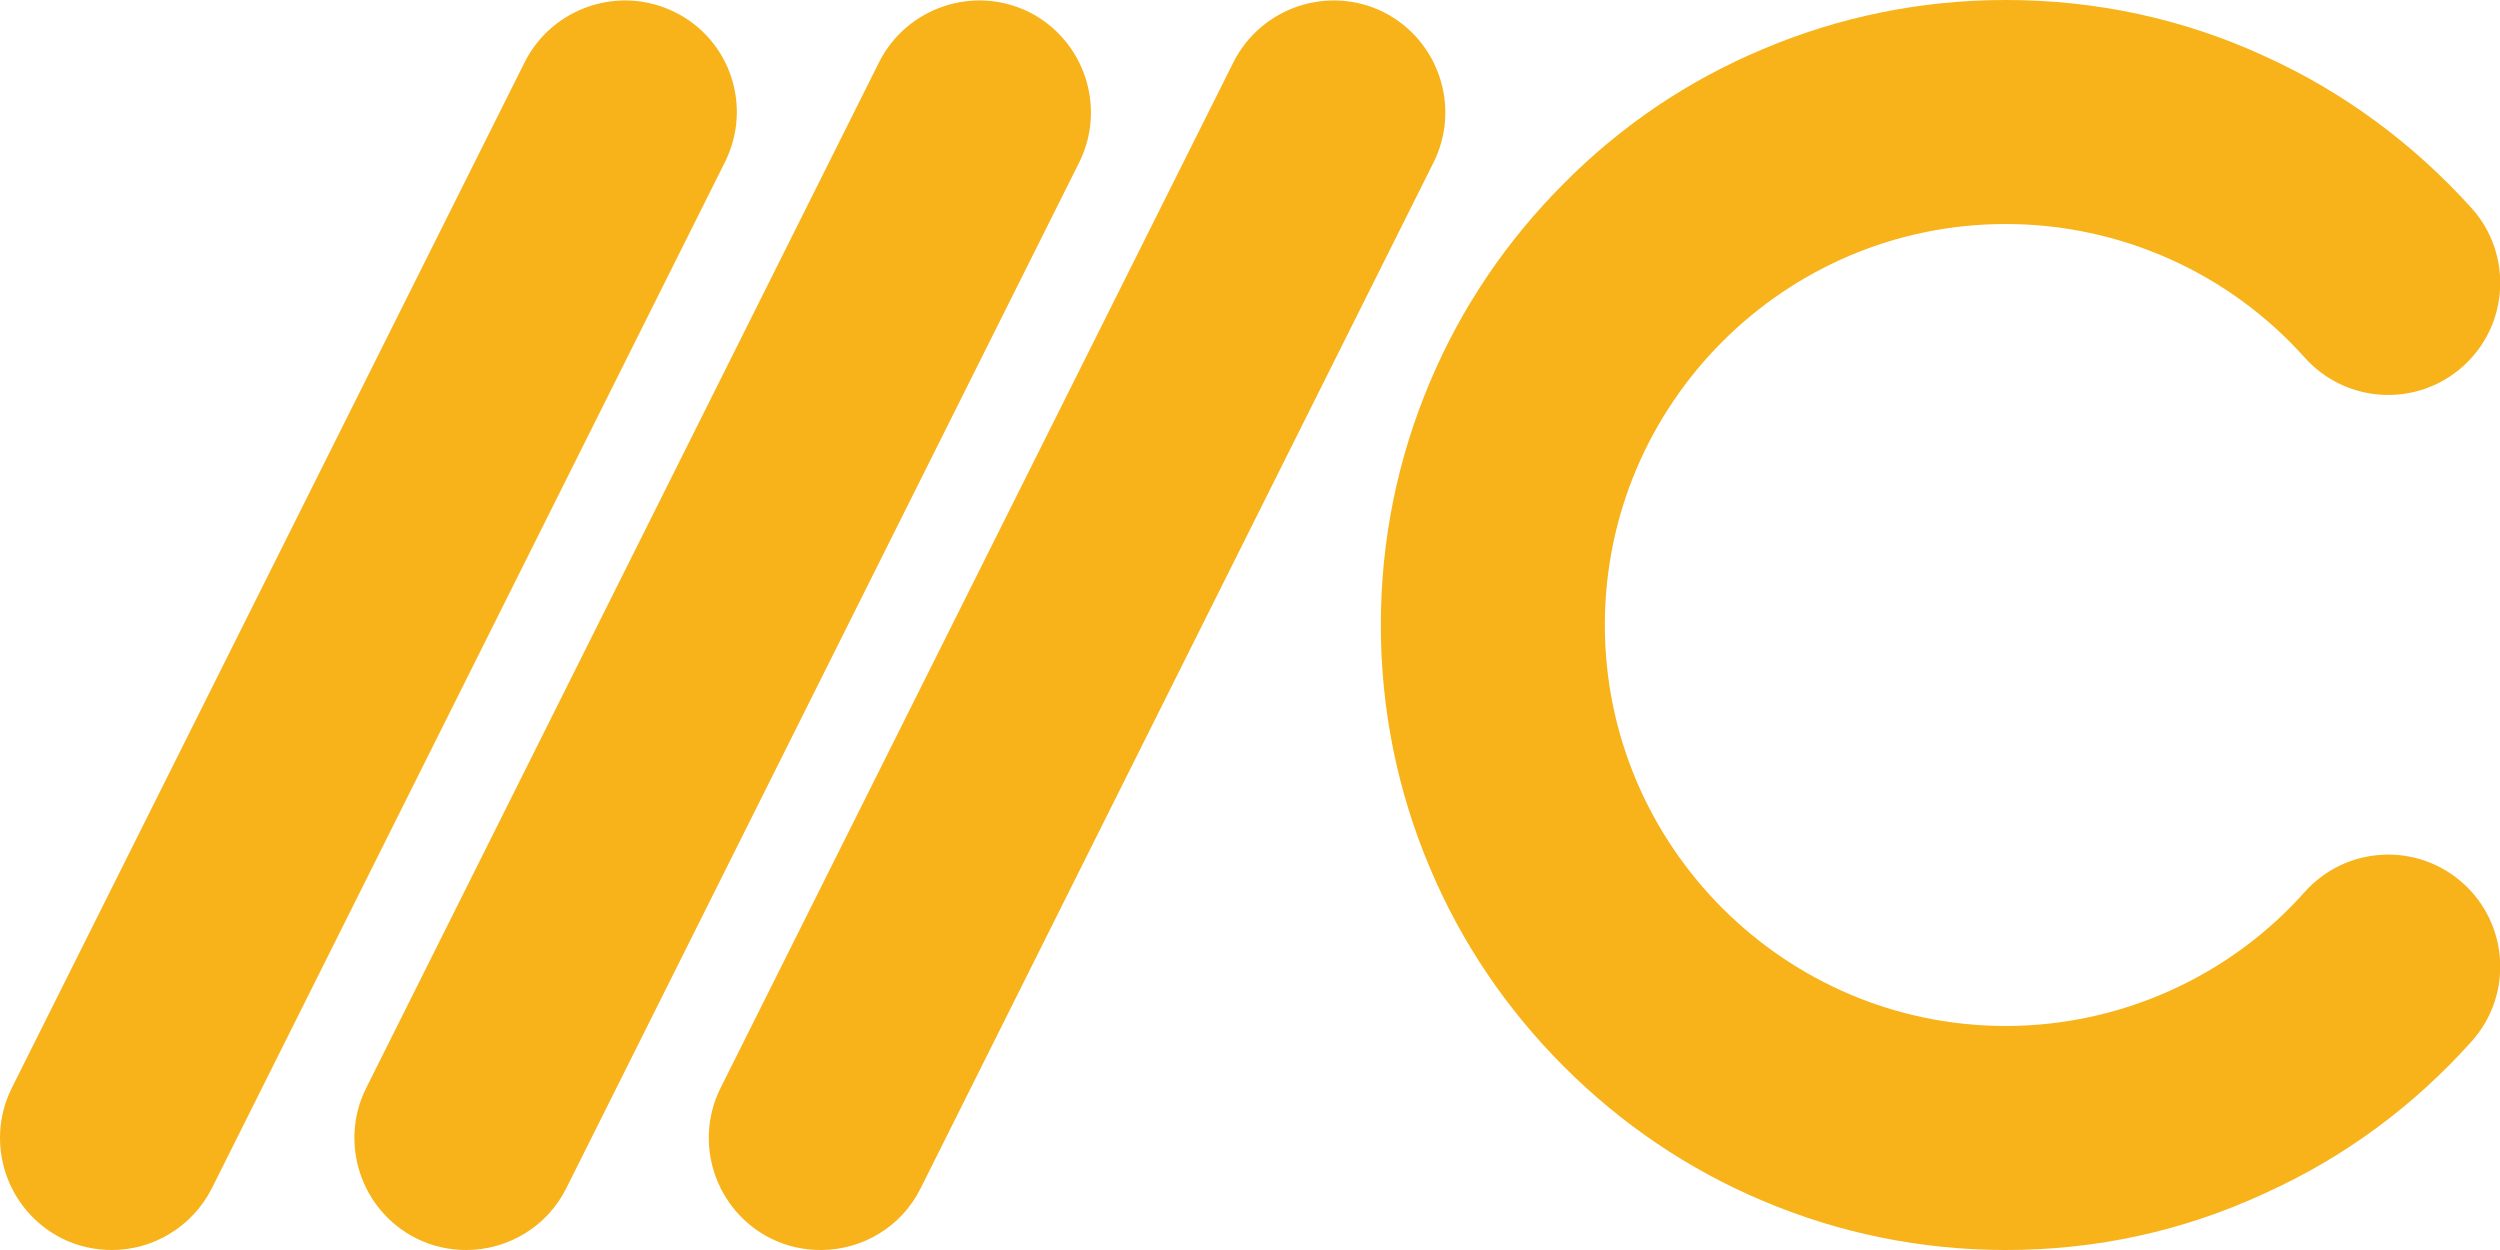
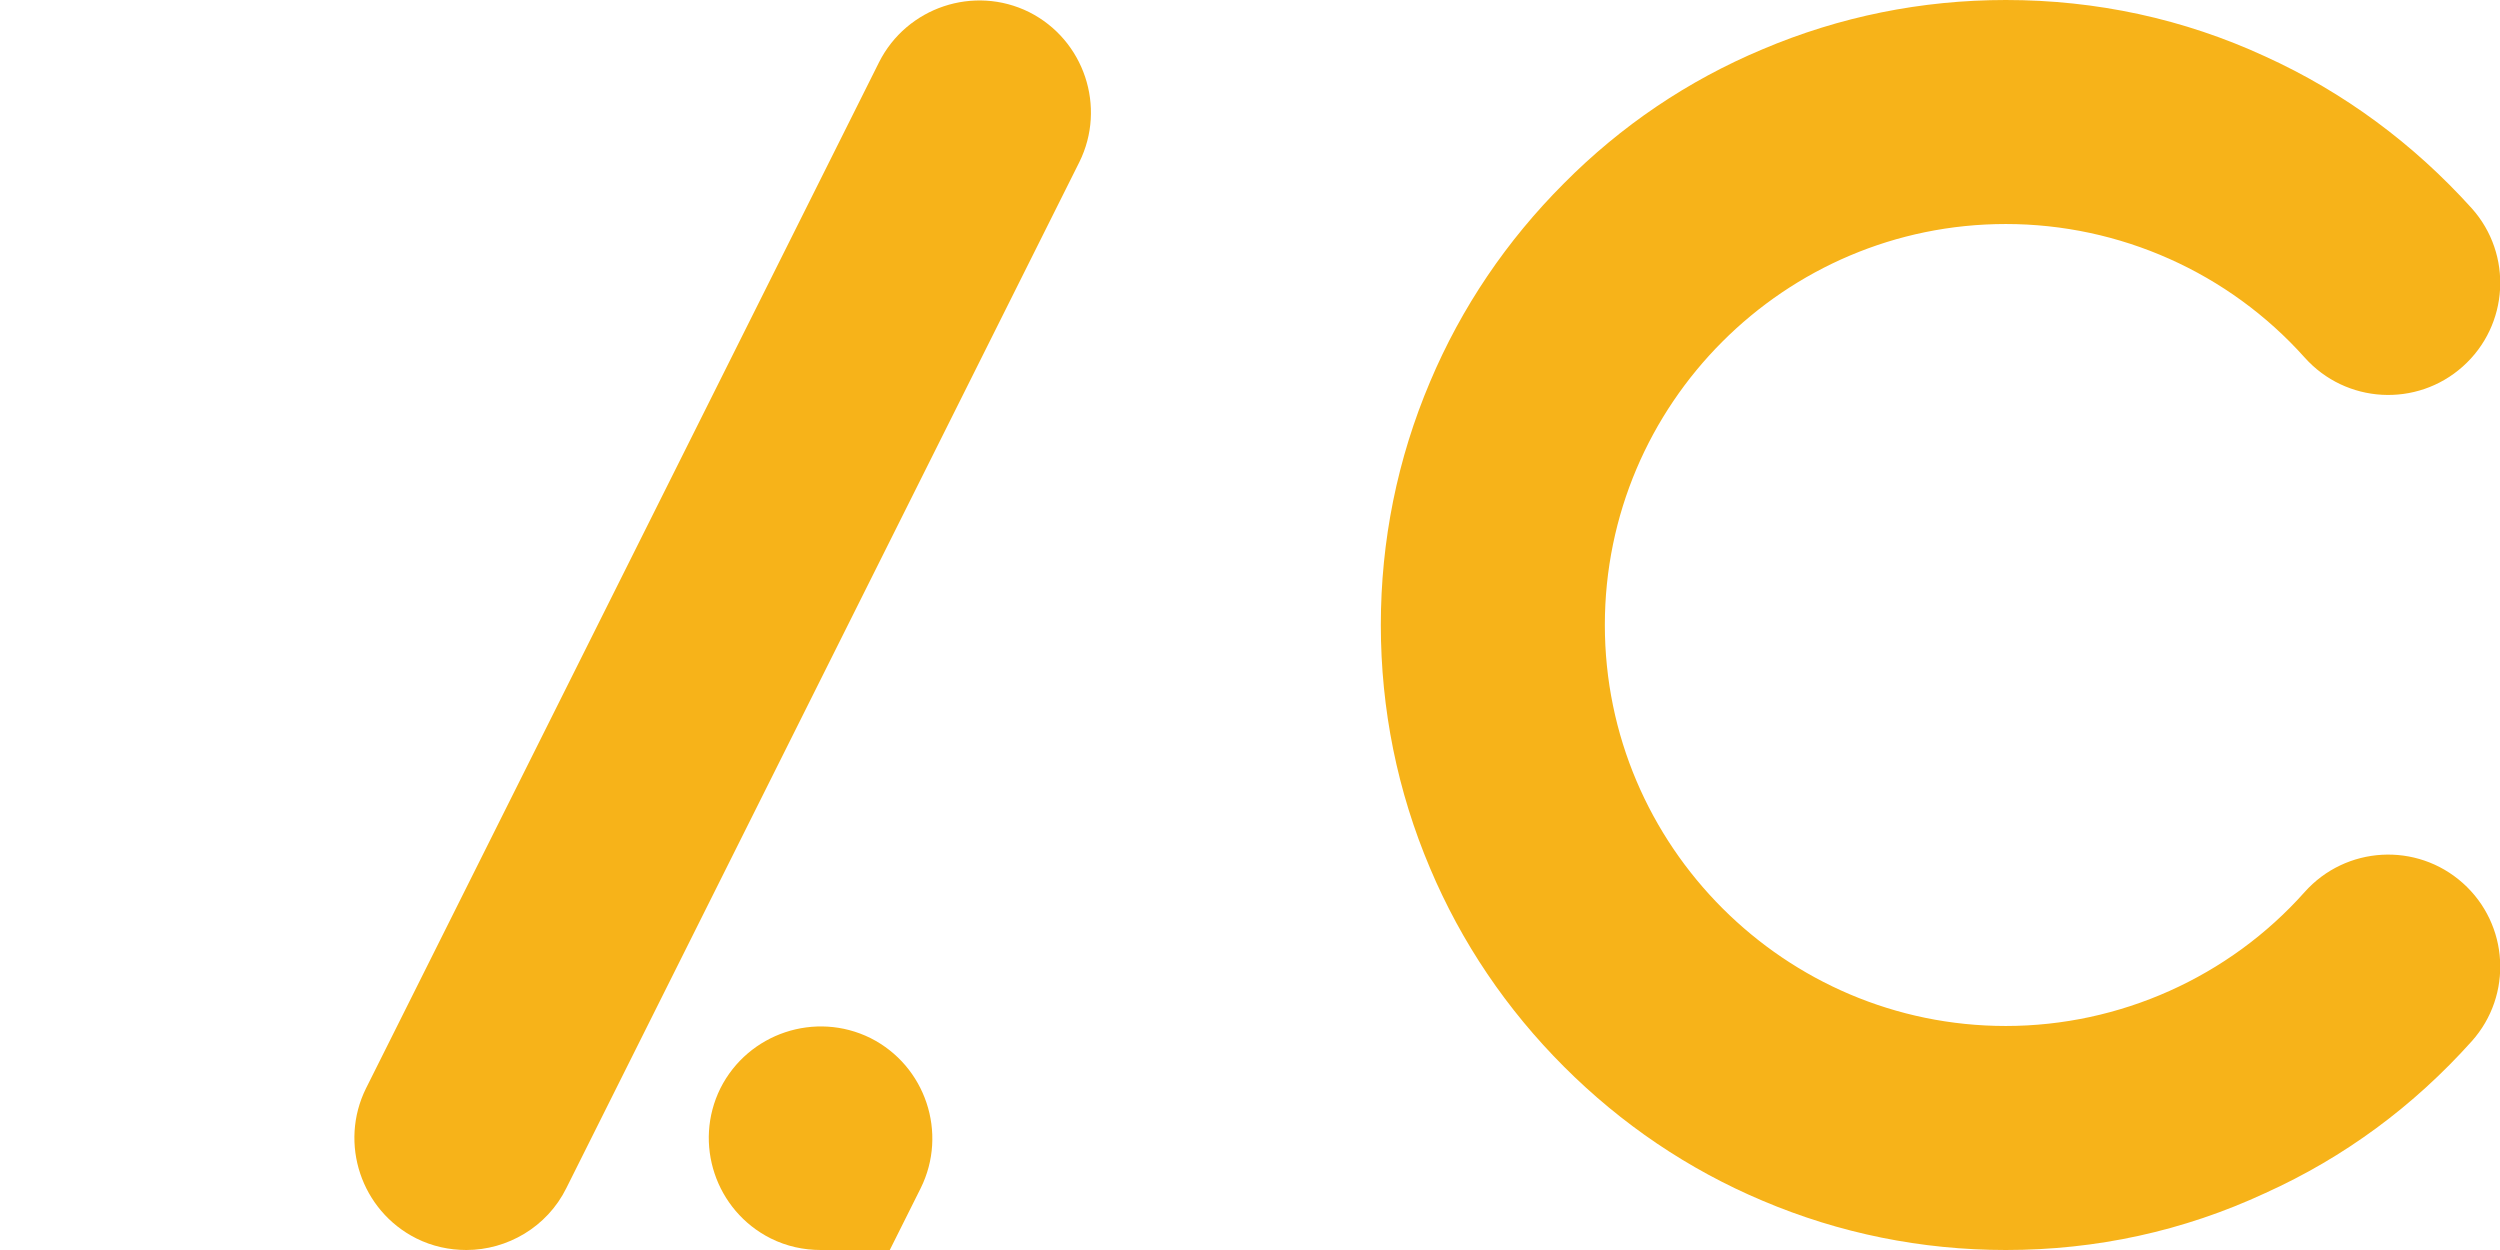
<svg xmlns="http://www.w3.org/2000/svg" version="1.1" id="Layer_1" x="0px" y="0px" viewBox="0 0 558 279" style="enable-background:new 0 0 558 279;" xml:space="preserve">
  <style type="text/css">
	.st0{fill:#F7B319;}
</style>
  <path class="st0" d="M447.7,279c-18.8,0-37.1-3.7-54.3-11c-16.6-7-31.5-17.1-44.3-29.9c-12.8-12.8-22.9-27.7-29.9-44.3  c-7.3-17.2-11-35.5-11-54.3c0-18.8,3.7-37.1,11-54.3c7-16.6,17.1-31.5,29.9-44.3C361.8,28.1,376.7,18,393.4,11  c17.2-7.3,35.5-11,54.3-11c20.2,0,39.7,4.2,57.9,12.6c17.6,8,33.1,19.5,46.1,33.9c9.2,10.3,8.3,26.1-2,35.3  c-10.3,9.2-26.1,8.3-35.3-2c-17-19-41.3-29.8-66.7-29.8c-49.4,0-89.5,40.2-89.5,89.5s40.2,89.5,89.5,89.5  c25.4,0,49.8-10.9,66.7-29.9c9.2-10.3,25-11.2,35.3-2c10.3,9.2,11.2,25,2,35.3c-13,14.5-28.4,25.9-46.1,33.9  C487.3,274.8,467.9,279,447.7,279z" />
-   <path class="st0" d="M183.2,279c-3.8,0-7.6-0.8-11.2-2.6c-12.3-6.2-17.3-21.2-11.2-33.5l114.5-229c6.2-12.3,21.2-17.3,33.5-11.2  c12.3,6.2,17.3,21.2,11.2,33.5l-114.5,229C201.2,273.9,192.4,279,183.2,279z" />
+   <path class="st0" d="M183.2,279c-3.8,0-7.6-0.8-11.2-2.6c-12.3-6.2-17.3-21.2-11.2-33.5c6.2-12.3,21.2-17.3,33.5-11.2  c12.3,6.2,17.3,21.2,11.2,33.5l-114.5,229C201.2,273.9,192.4,279,183.2,279z" />
  <path class="st0" d="M104.1,279c-3.8,0-7.6-0.8-11.2-2.6c-12.3-6.2-17.3-21.2-11.2-33.5l114.5-229c6.2-12.3,21.2-17.3,33.5-11.2  c12.3,6.2,17.3,21.2,11.2,33.5l-114.5,229C122.1,273.9,113.2,279,104.1,279z" />
-   <path class="st0" d="M25,279c-3.8,0-7.6-0.8-11.2-2.6c-12.3-6.2-17.3-21.2-11.2-33.5l114.5-229c6.2-12.3,21.2-17.3,33.5-11.2  C163,8.8,168,23.8,161.8,36.2l-114.5,229C42.9,273.9,34.1,279,25,279z" />
</svg>